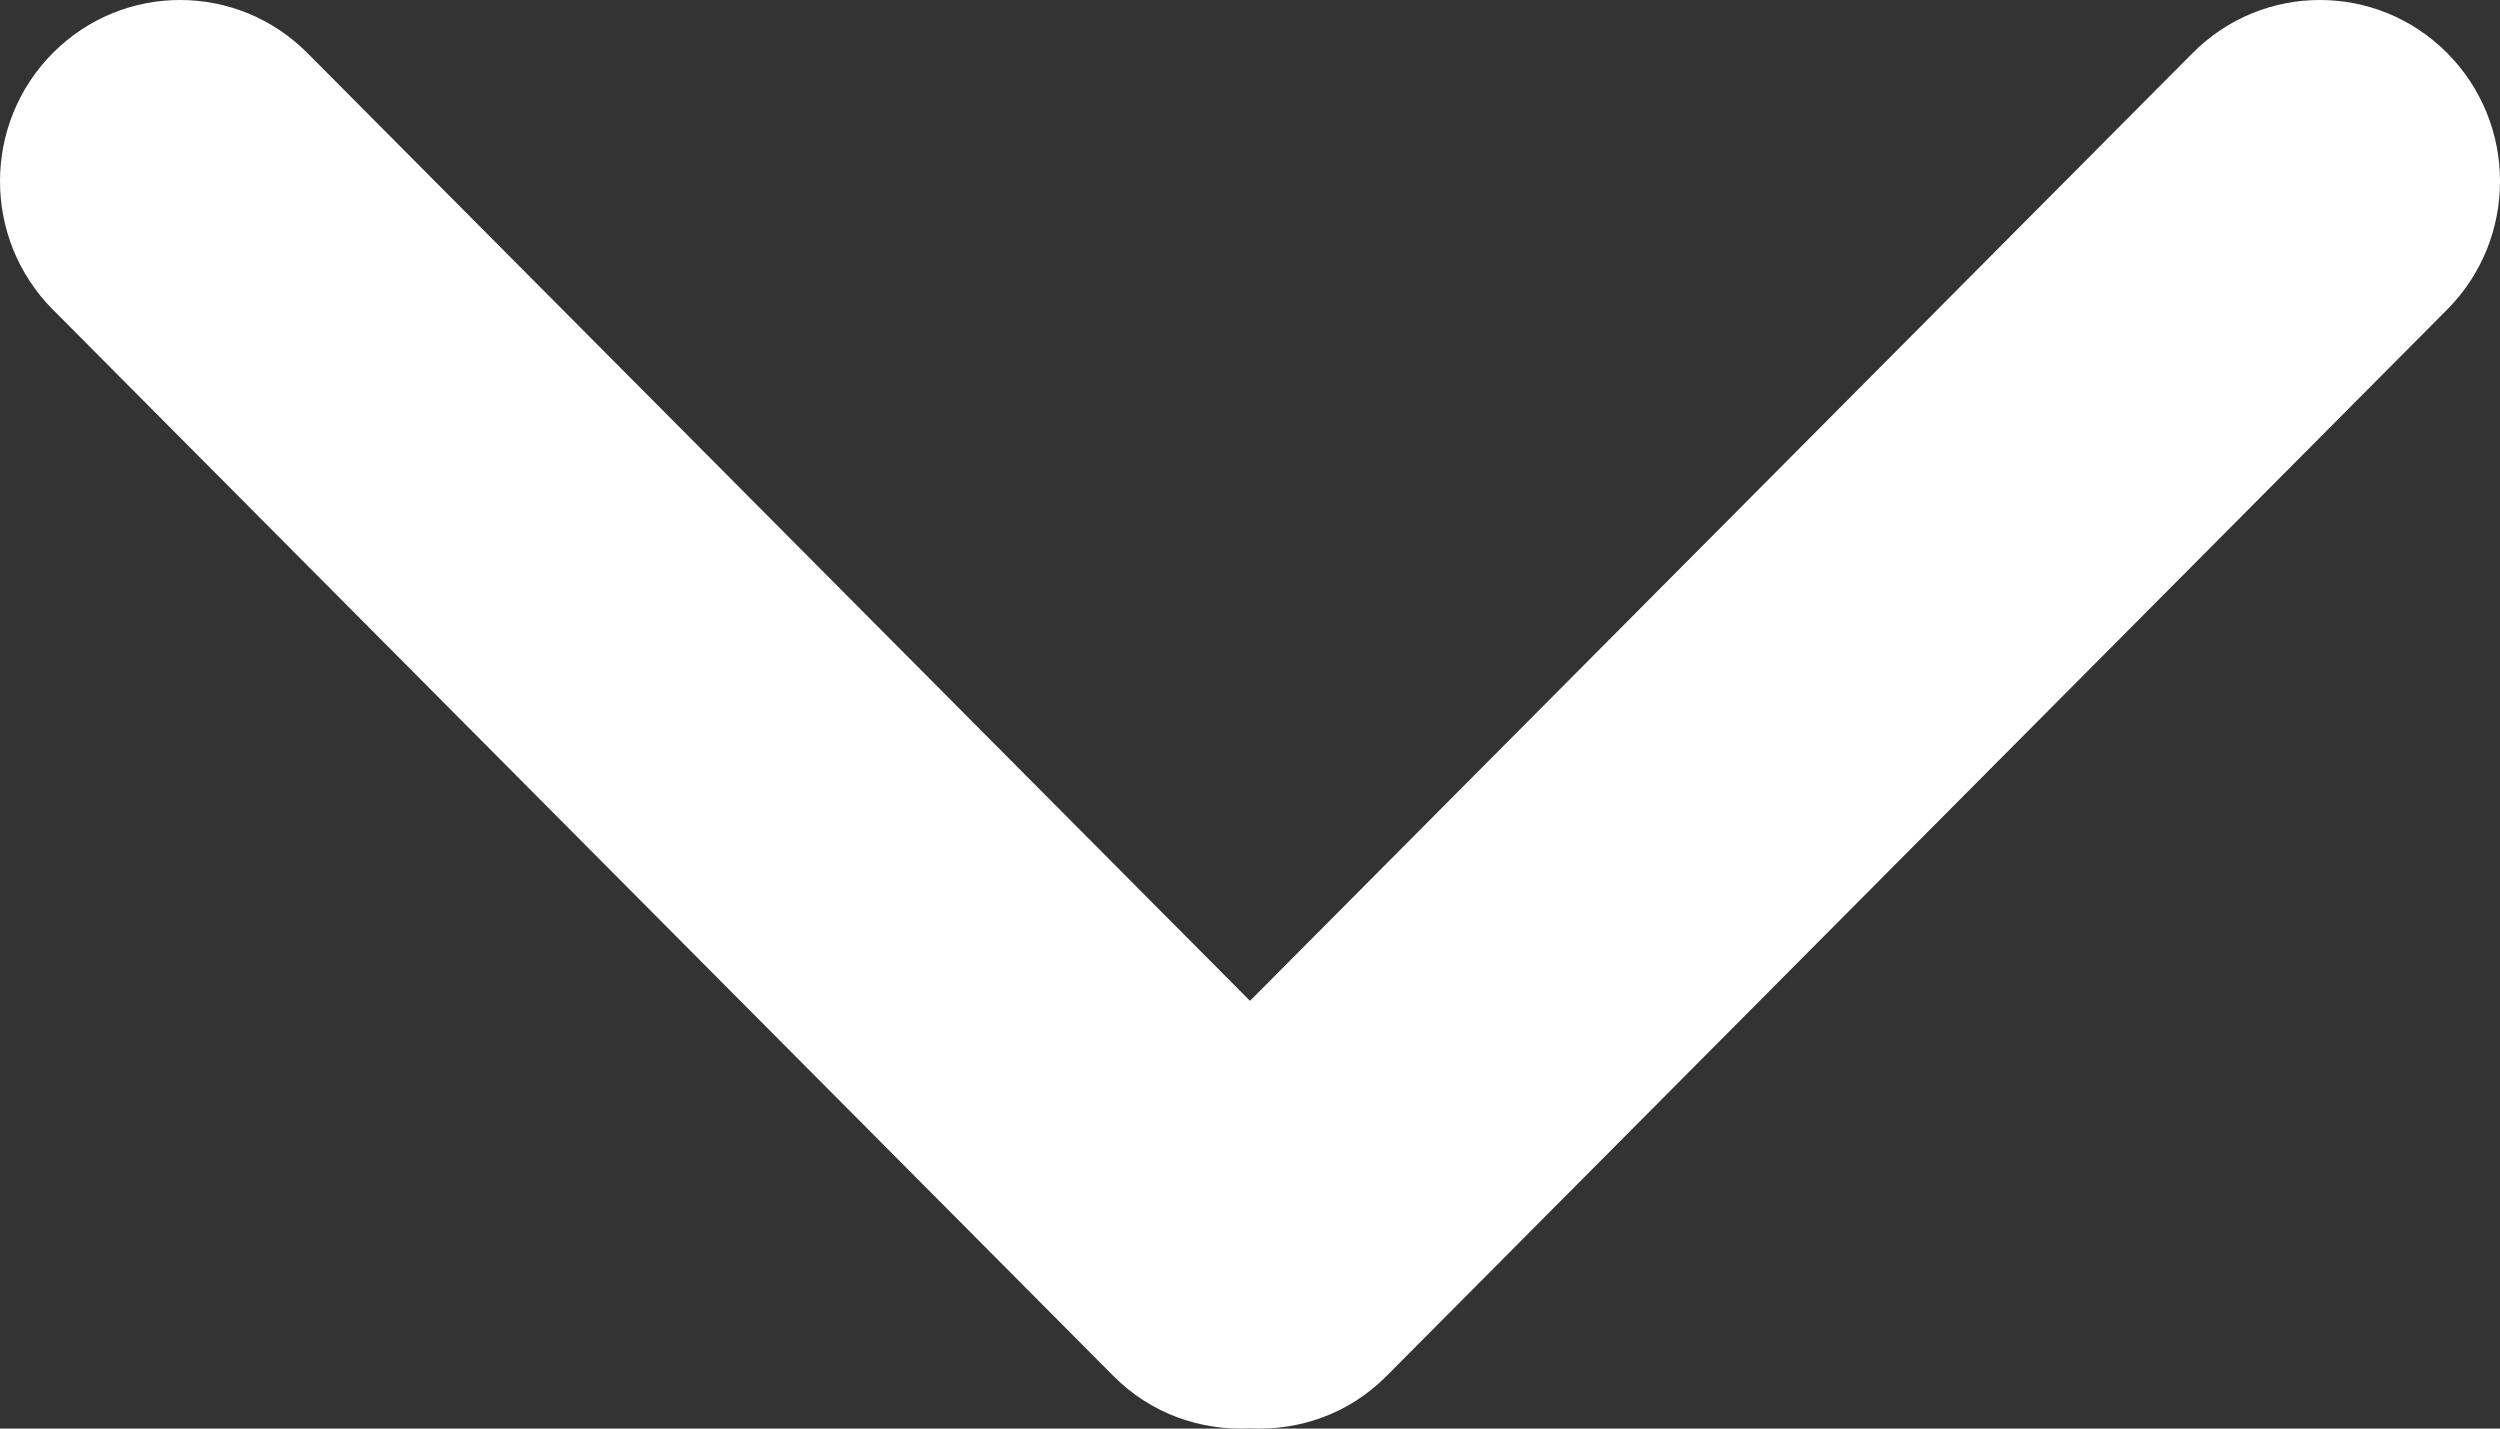
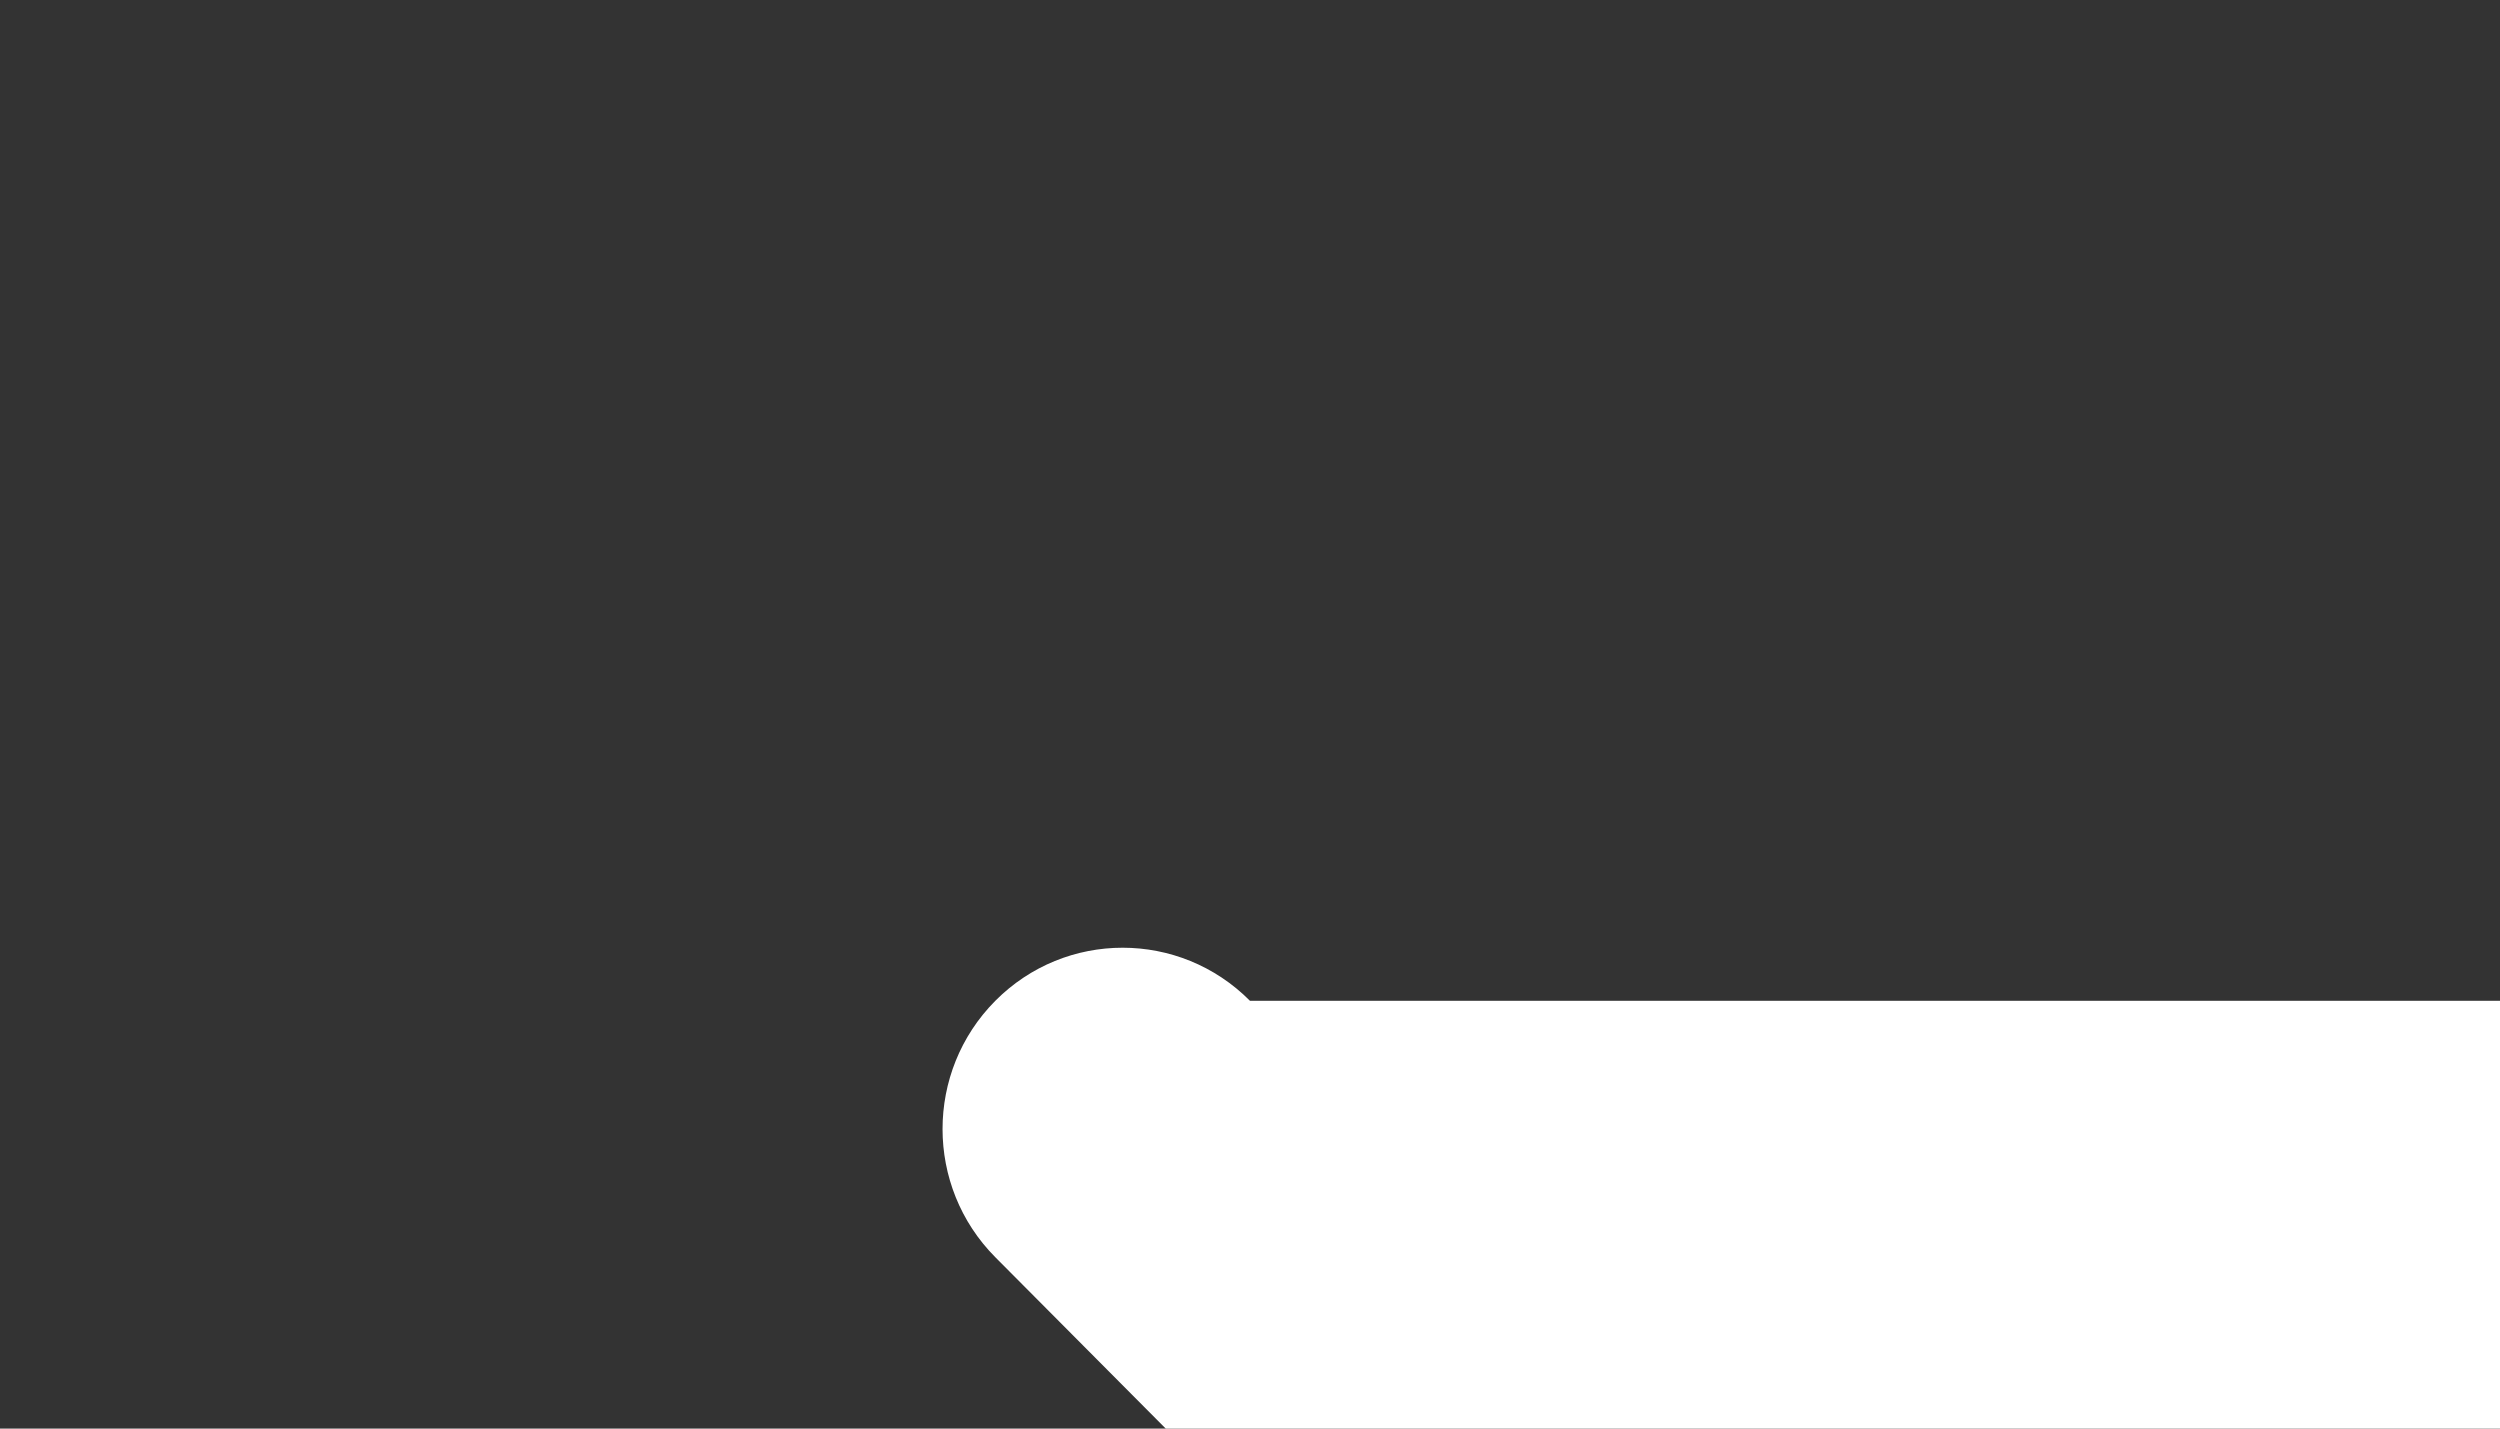
<svg xmlns="http://www.w3.org/2000/svg" width="560.003" height="320.014">
  <rect width="100%" height="100%" fill="#333333" stroke="none" />
-   <path d="M280 224.187L68.87 11.895c-15.756-15.86-41.3-15.86-57.054 0s-15.754 41.57 0 57.43l237.632 238.937c8.395 8.45 19.562 12.254 30.553 11.698 10.993.556 22.16-3.247 30.555-11.698l237.63-238.937c15.756-15.86 15.756-41.57 0-57.43s-41.3-15.86-57.05 0z" fill="#fff" />
+   <path d="M280 224.187c-15.756-15.86-41.3-15.86-57.054 0s-15.754 41.57 0 57.43l237.632 238.937c8.395 8.45 19.562 12.254 30.553 11.698 10.993.556 22.16-3.247 30.555-11.698l237.63-238.937c15.756-15.86 15.756-41.57 0-57.43s-41.3-15.86-57.05 0z" fill="#fff" />
</svg>